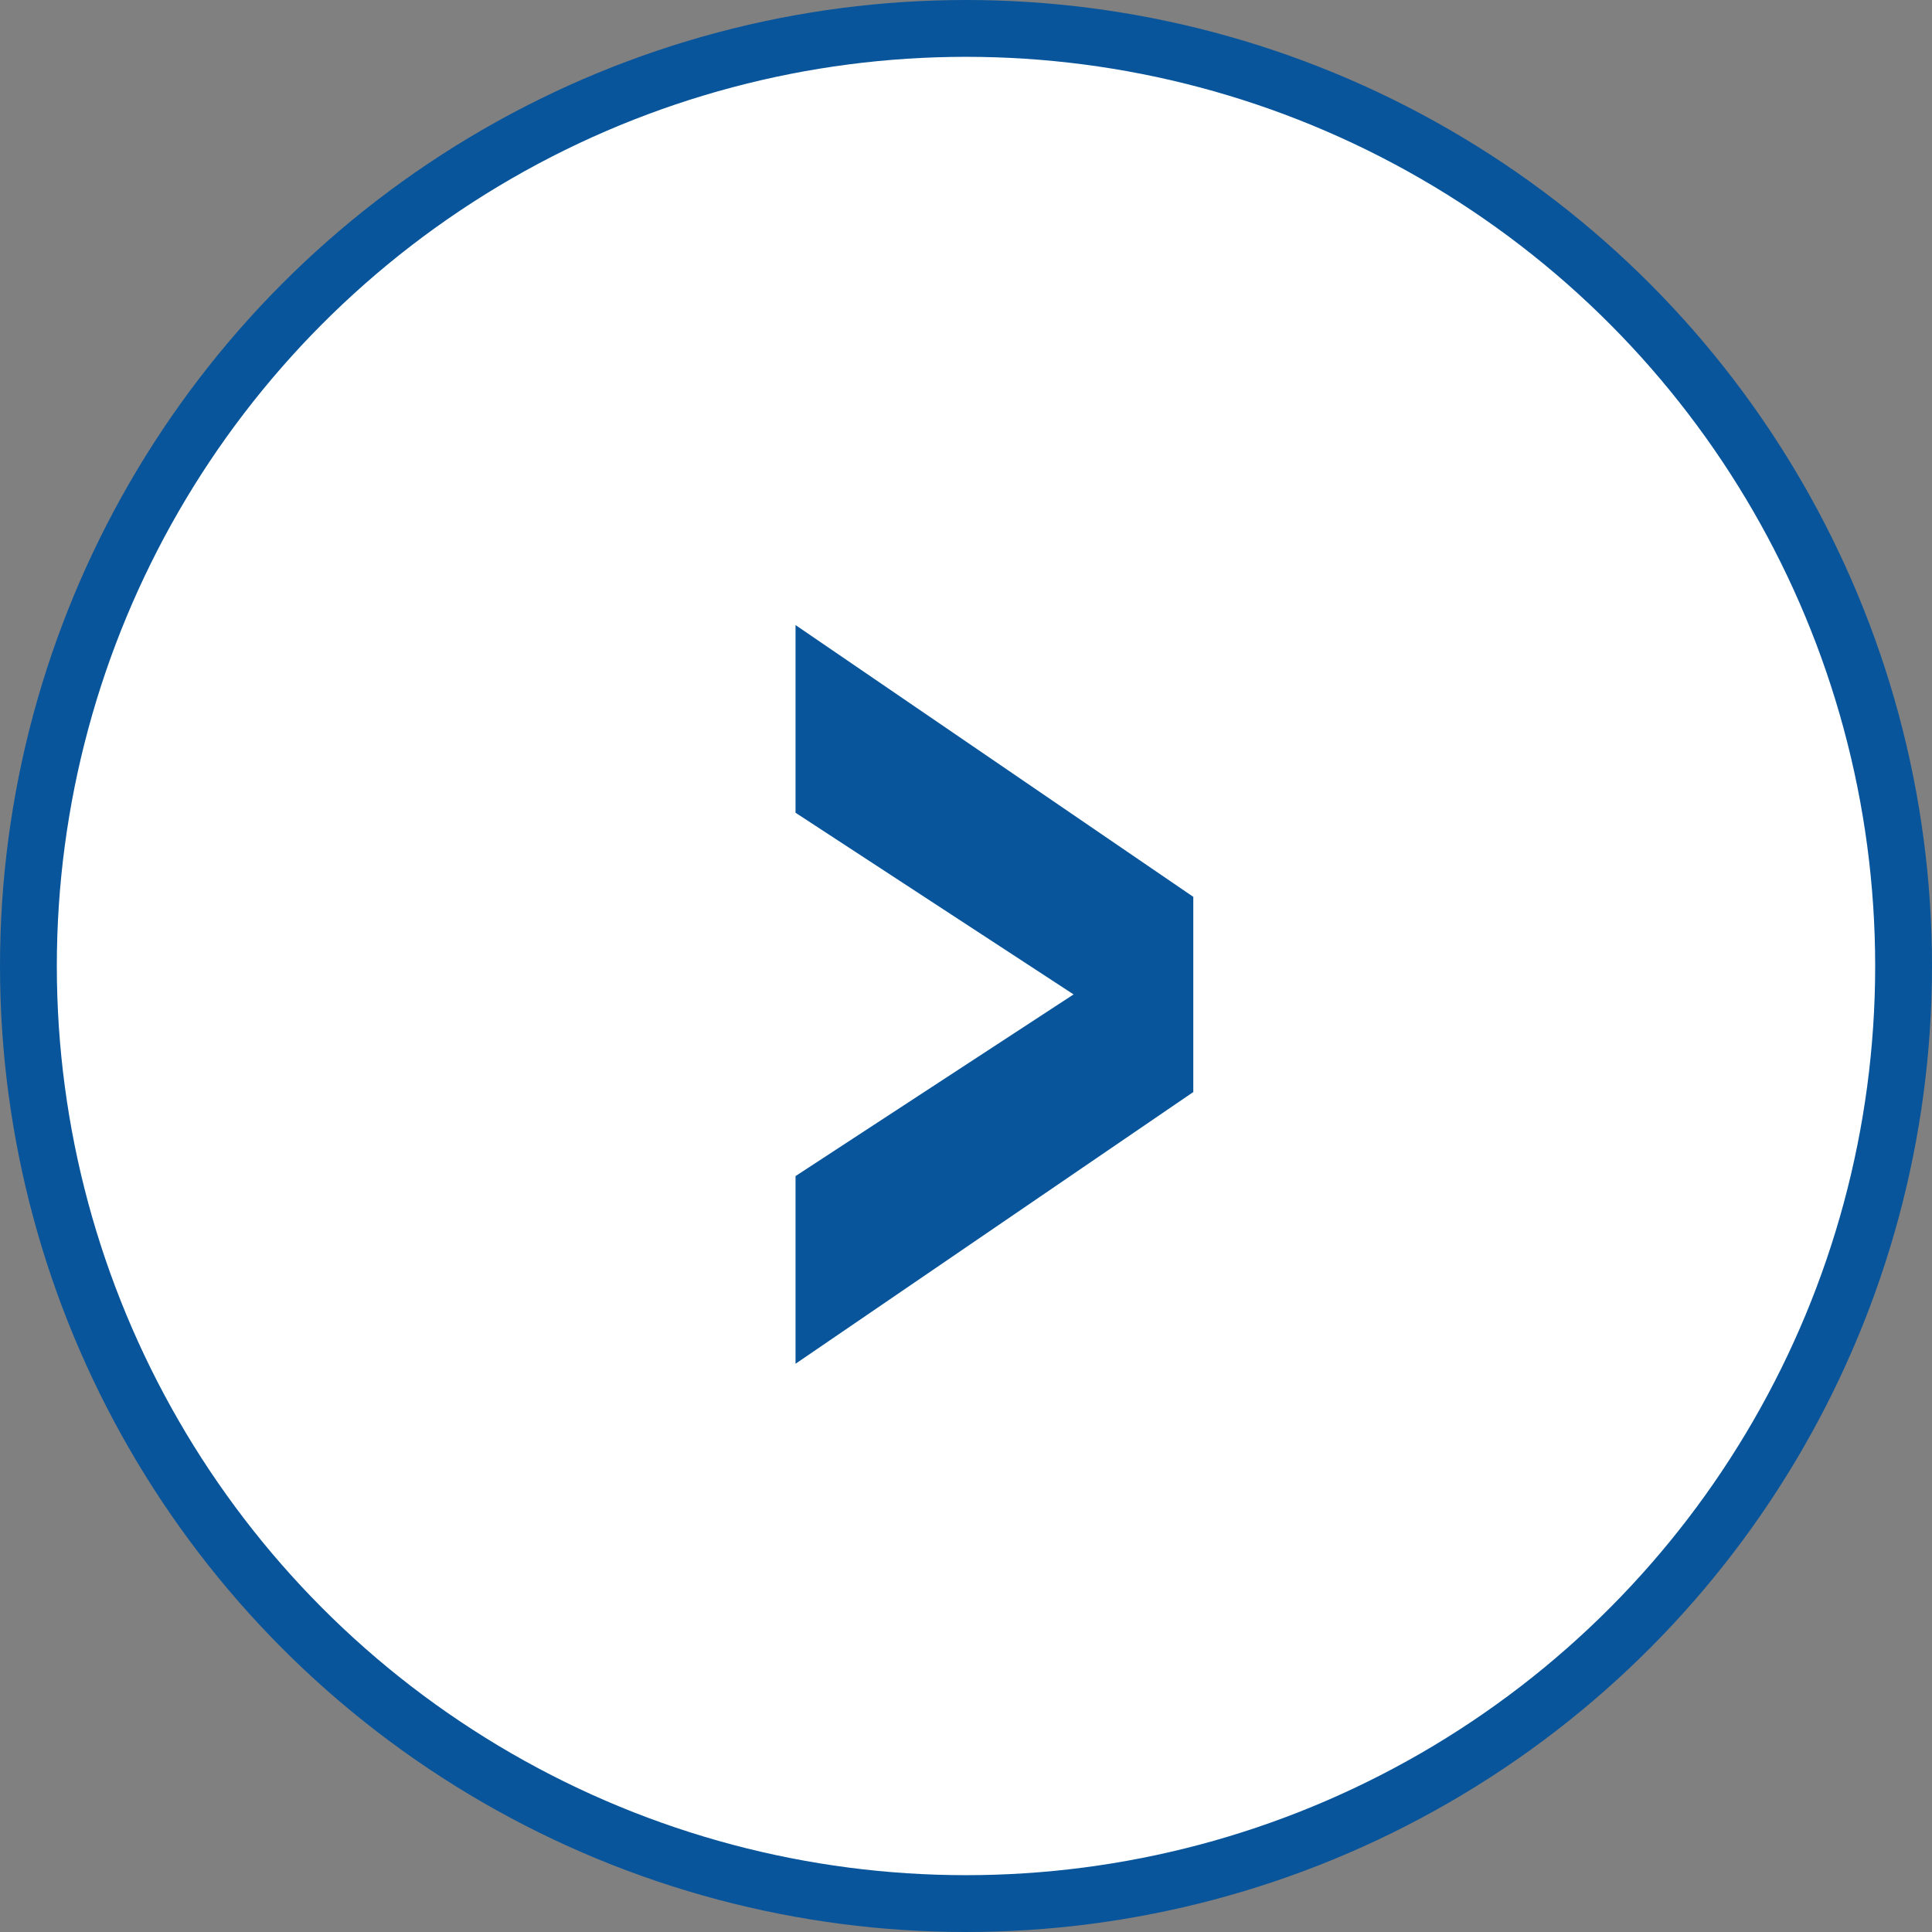
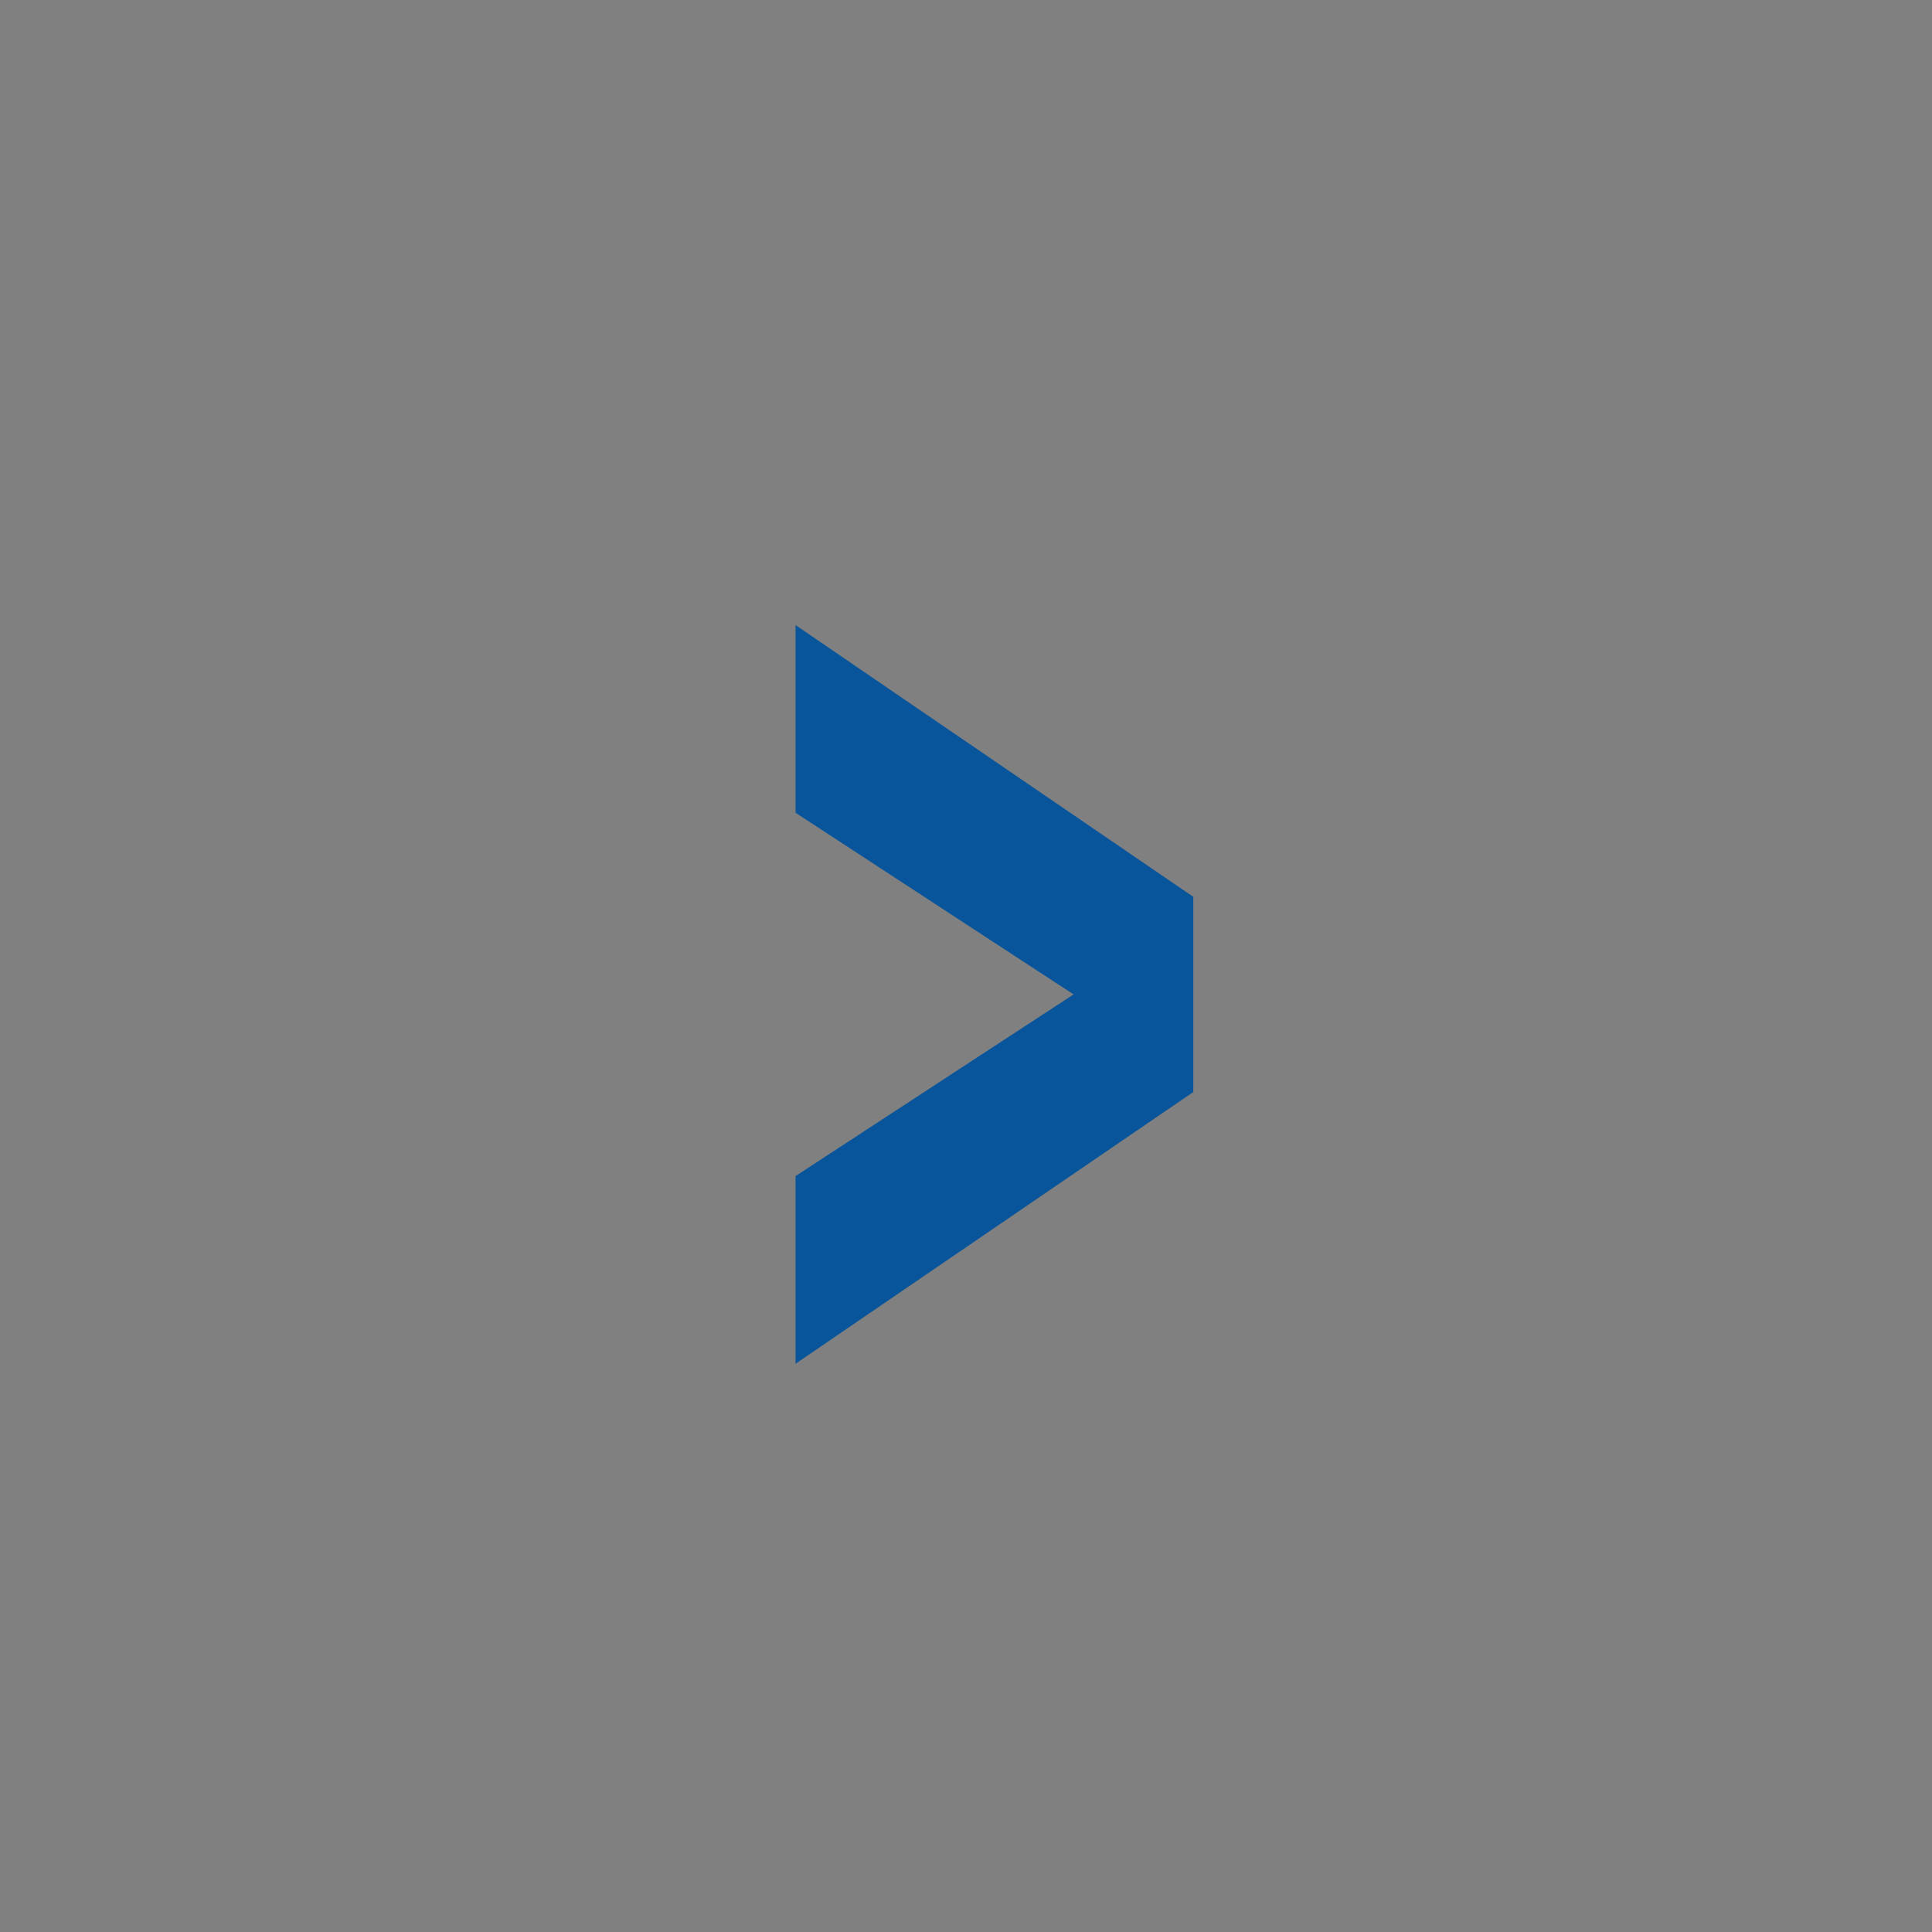
<svg xmlns="http://www.w3.org/2000/svg" width="34" height="34" viewBox="0 0 34 34" fill="none">
  <rect x="0" y="0" width="34" height="34" fill="#808080" stroke="none" />
-   <circle r="16.5" transform="matrix(-1 0 0 1 17 17)" fill="white" stroke="#08559B" />
  <path d="M14 24L21 19.218V15.783L14 11V14.303L20.309 18.425V16.575L14 20.697V24Z" fill="#08559B" />
</svg>